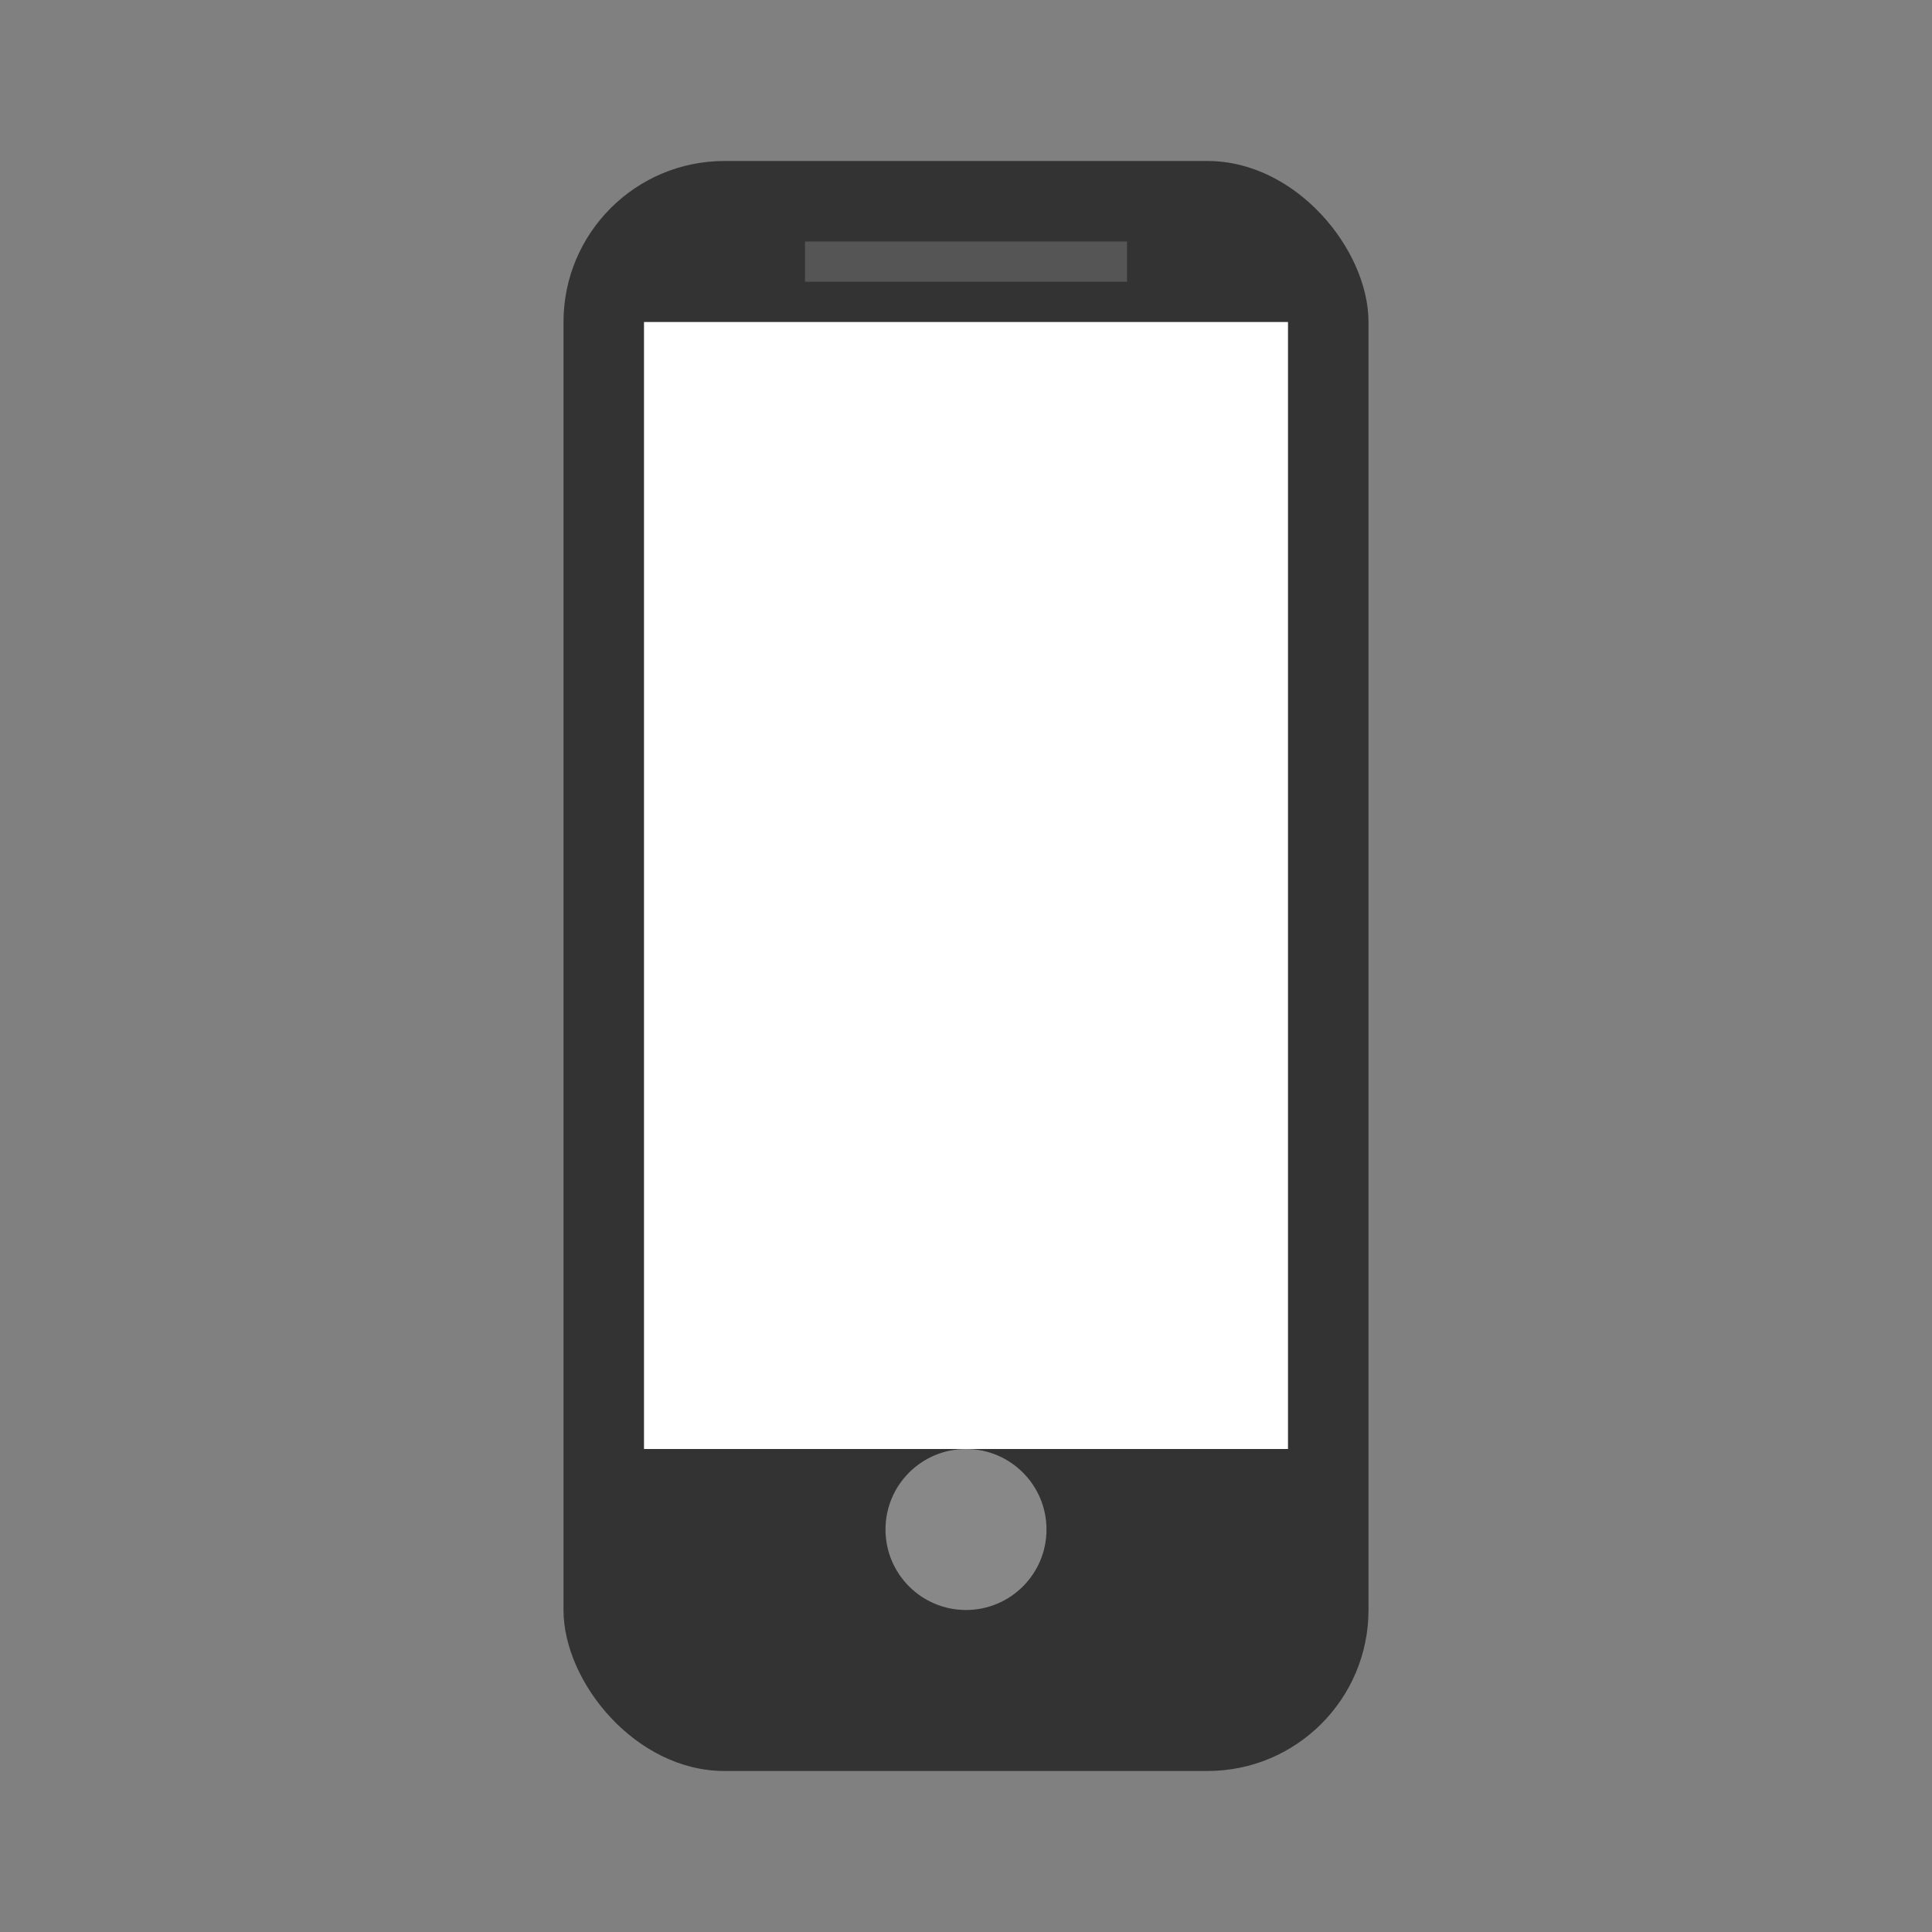
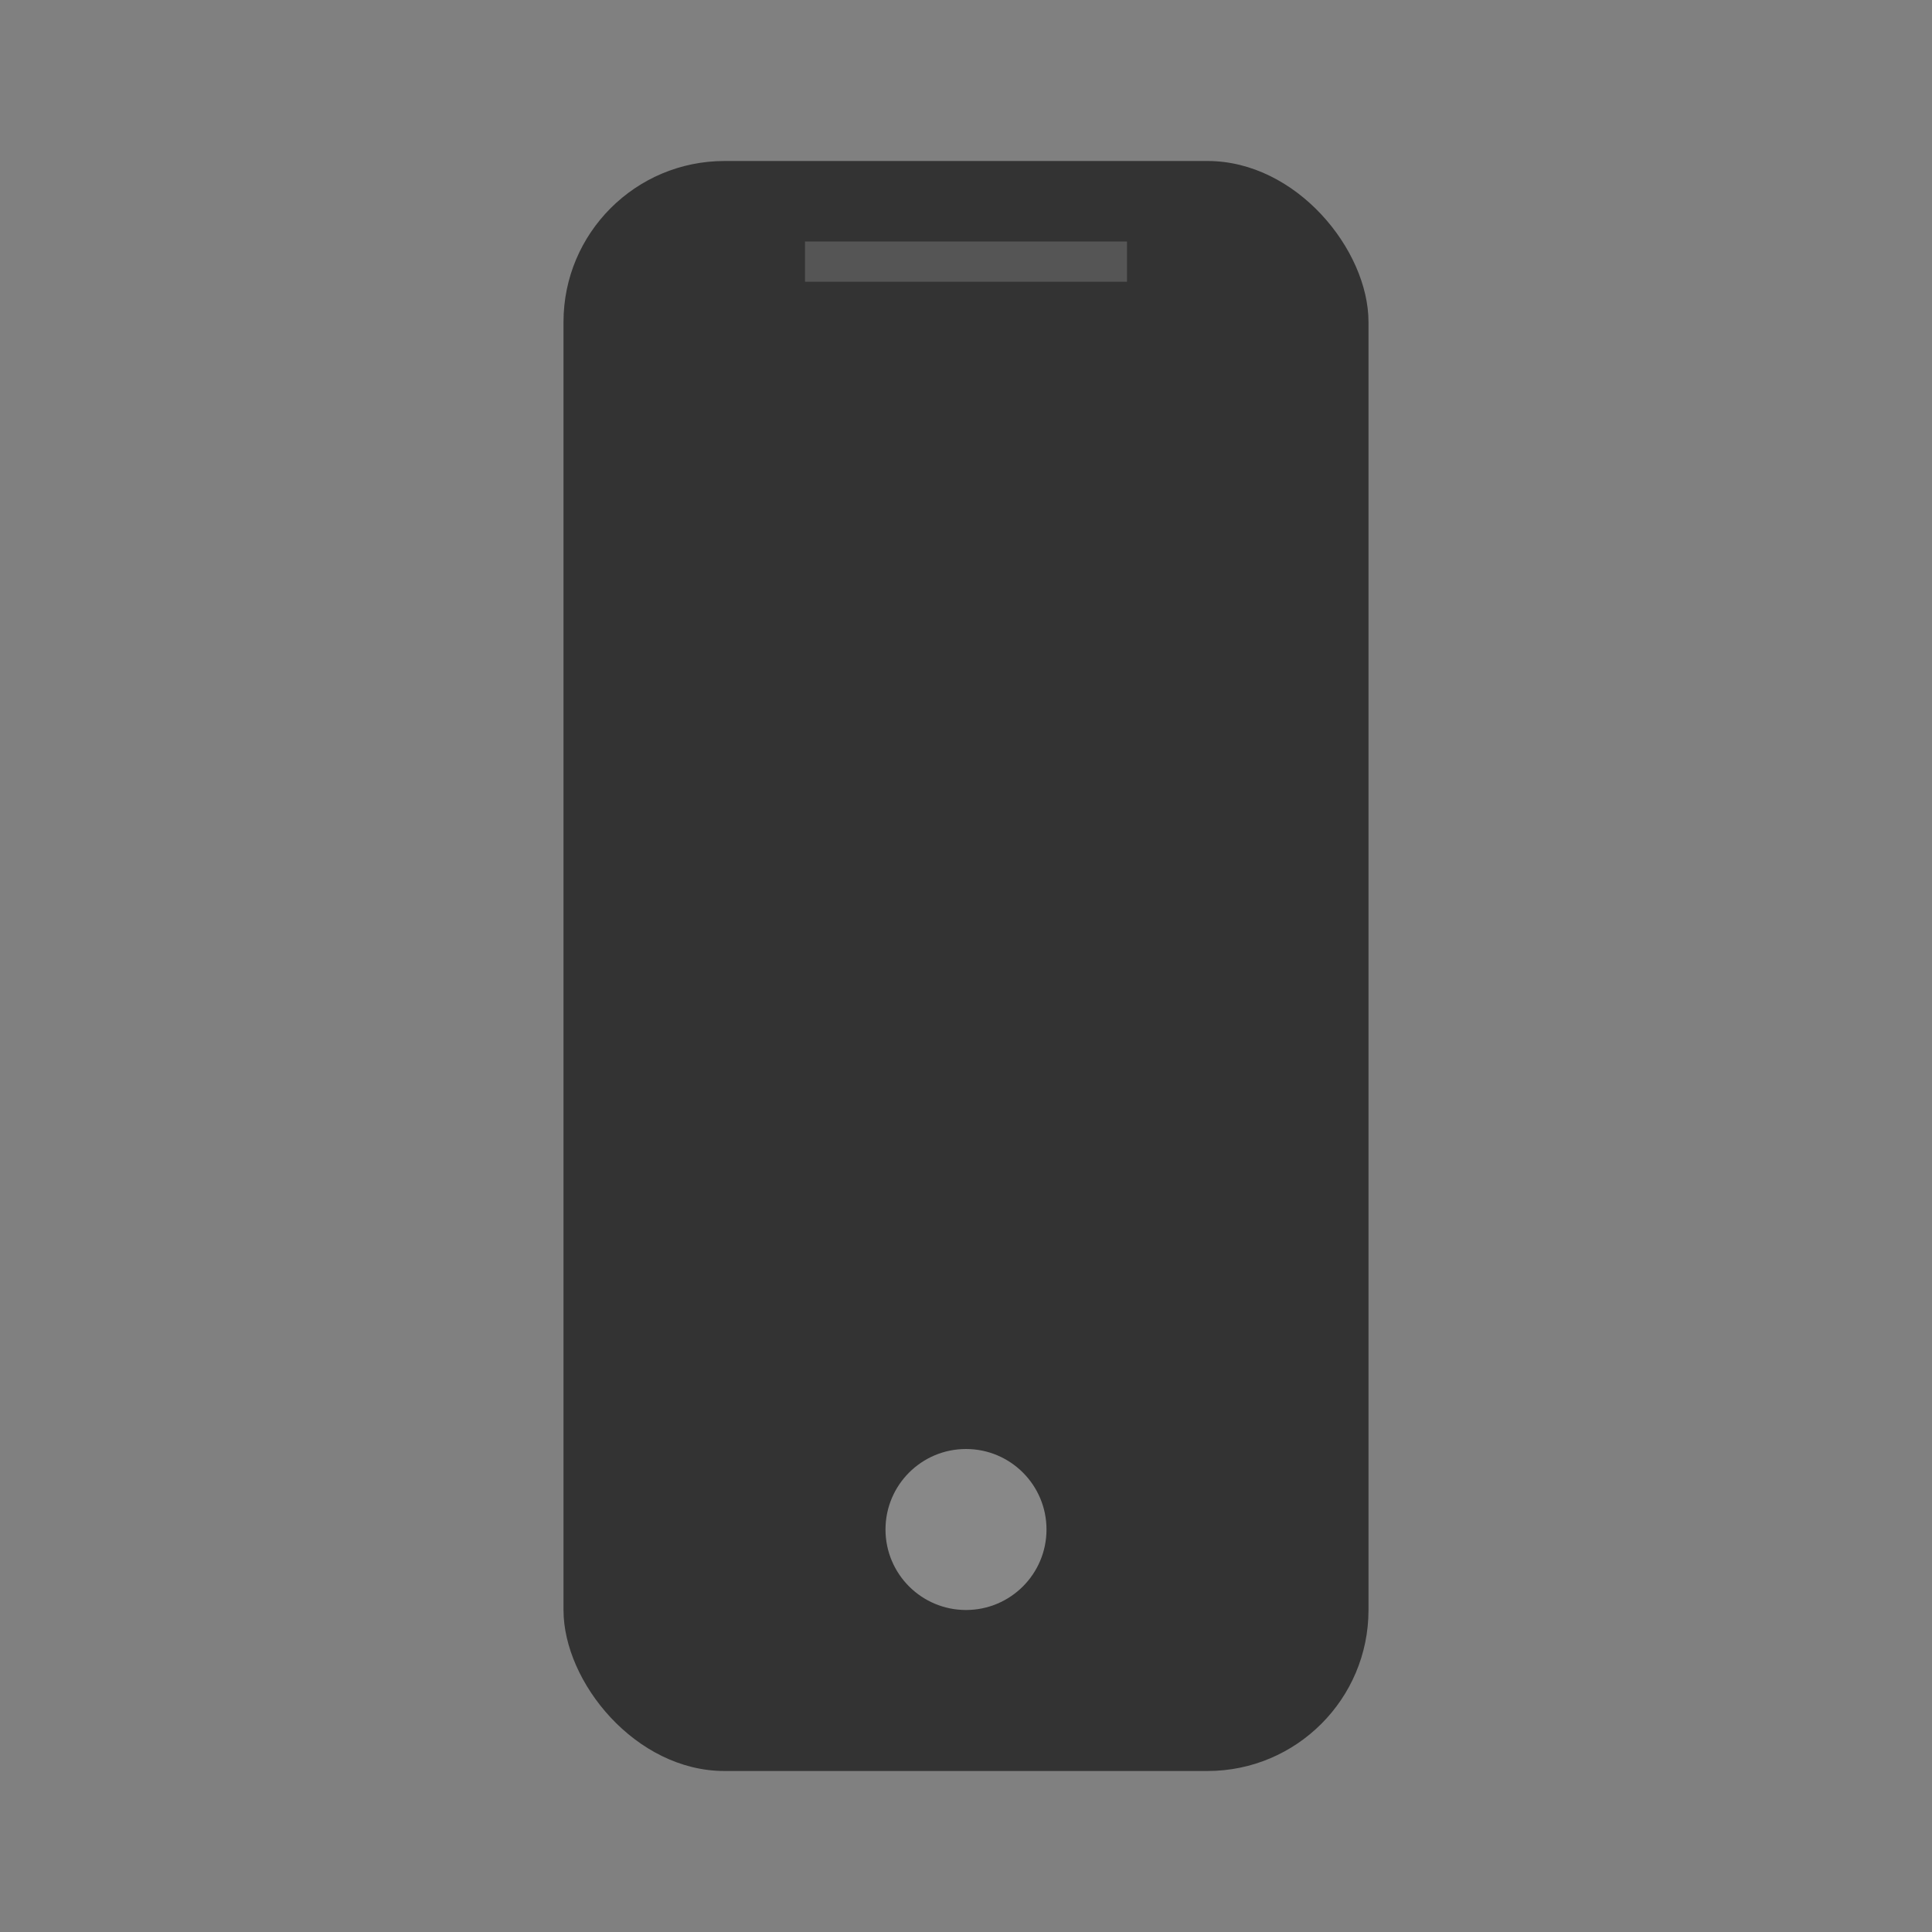
<svg xmlns="http://www.w3.org/2000/svg" width="64" height="64" viewBox="0 0 24 24">
  <rect x="0" y="0" width="24" height="24" fill="#808080" stroke="none" />
  <rect x="7" y="2" width="10" height="20" rx="2" ry="2" fill="#333" />
-   <rect x="8" y="4" width="8" height="14" fill="#fff" />
  <circle cx="12" cy="19" r="1" fill="#888" />
  <rect x="10" y="3" width="4" height="0.5" fill="#555" />
</svg>